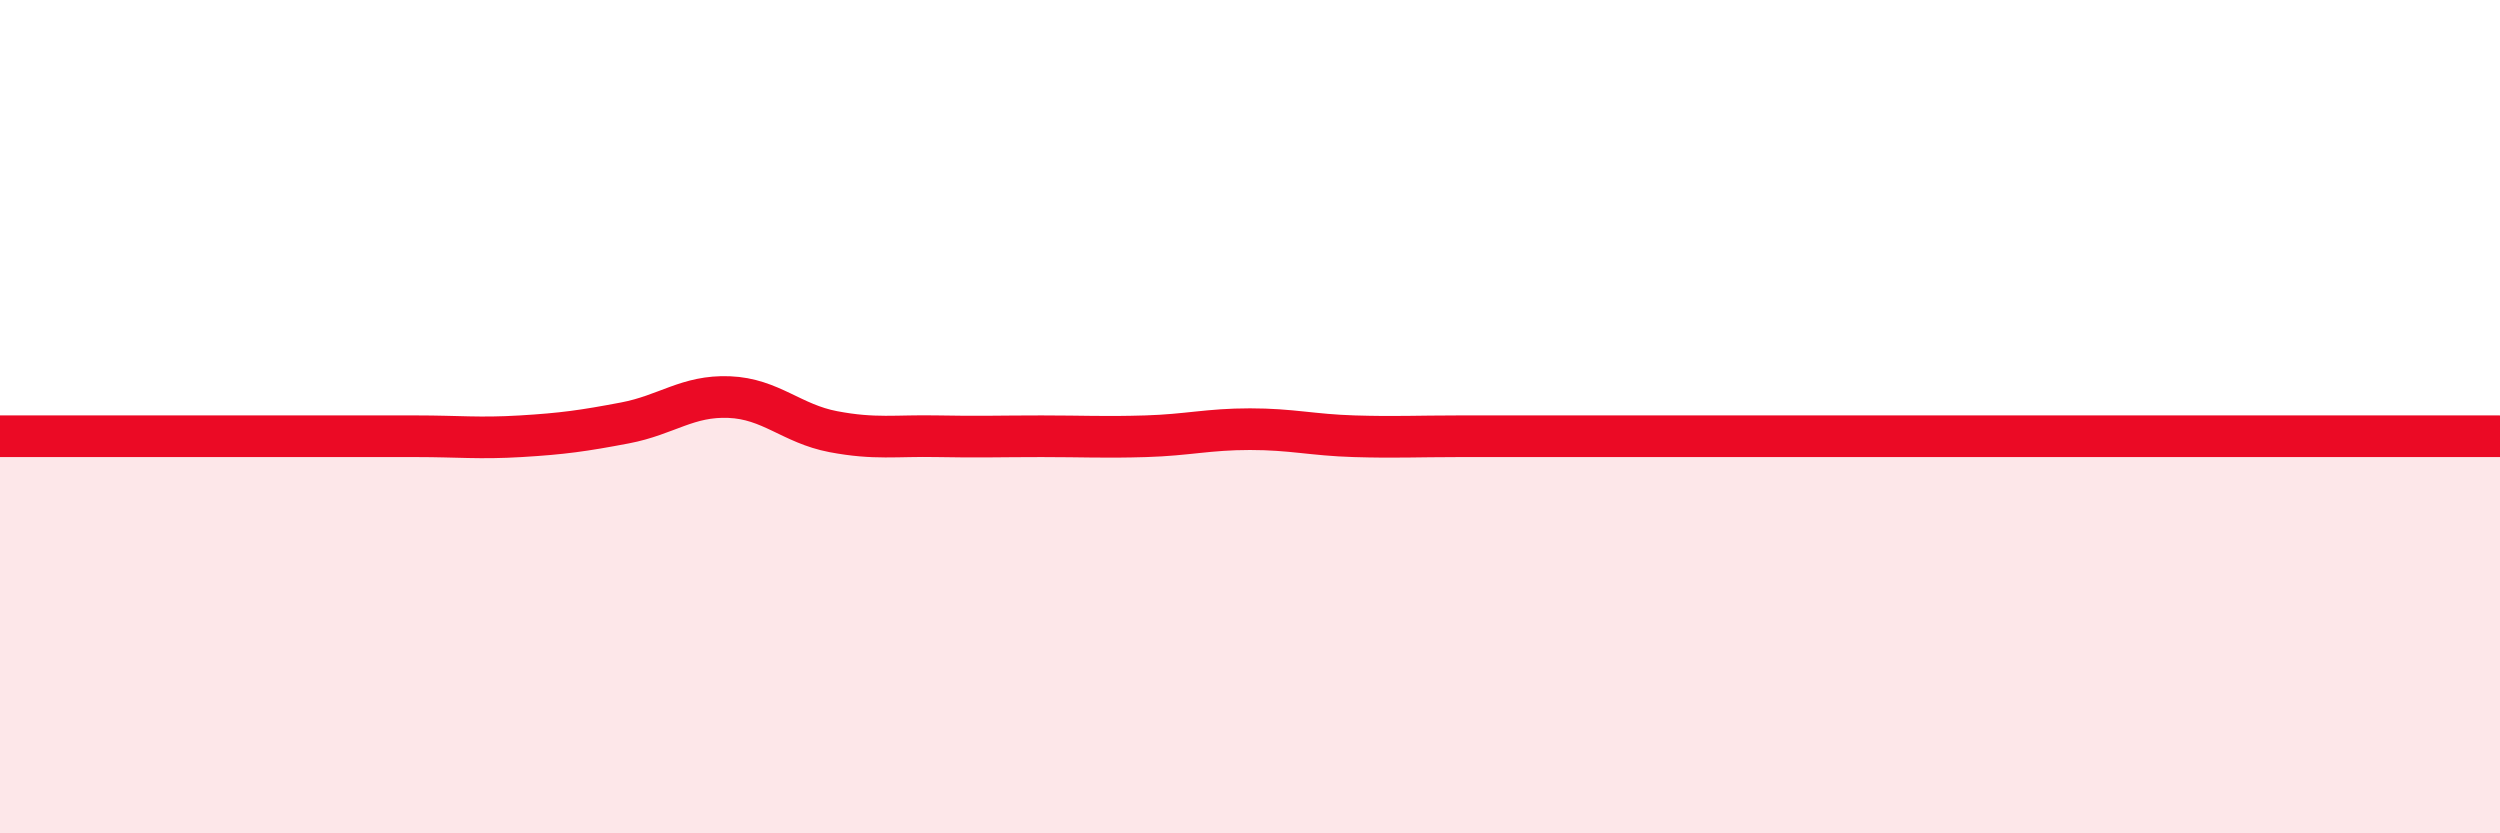
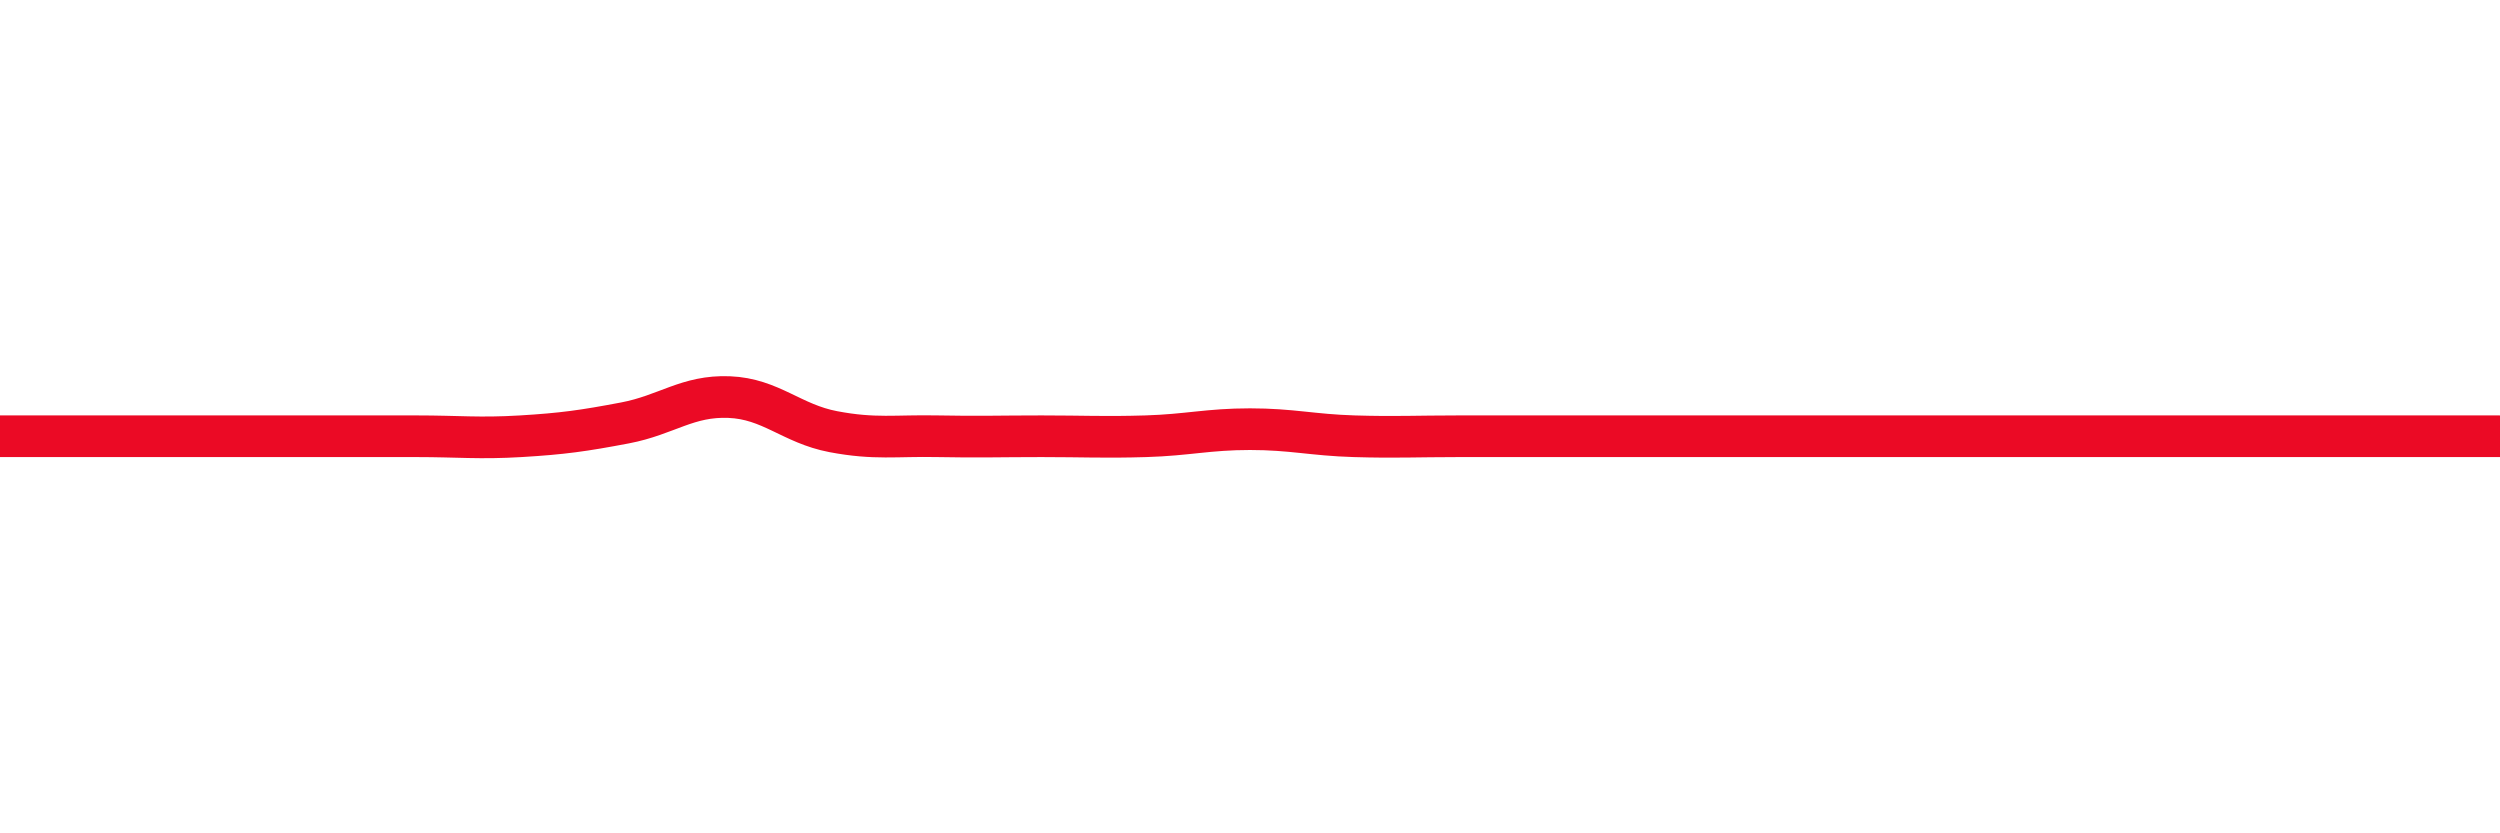
<svg xmlns="http://www.w3.org/2000/svg" width="60" height="20" viewBox="0 0 60 20">
-   <path d="M 0,10.47 C 0.5,10.47 1.5,10.47 2.5,10.47 C 3.5,10.47 4,10.47 5,10.47 C 6,10.47 6.5,10.47 7.5,10.47 C 8.5,10.47 9,10.47 10,10.47 C 11,10.47 11.5,10.53 12.5,10.47 C 13.5,10.41 14,10.34 15,10.15 C 16,9.96 16.5,9.49 17.5,9.53 C 18.5,9.57 19,10.17 20,10.36 C 21,10.55 21.5,10.45 22.5,10.47 C 23.5,10.49 24,10.47 25,10.47 C 26,10.47 26.5,10.5 27.5,10.47 C 28.5,10.44 29,10.3 30,10.3 C 31,10.3 31.5,10.44 32.5,10.47 C 33.5,10.5 34,10.47 35,10.47 C 36,10.47 36.5,10.47 37.5,10.47 C 38.5,10.47 39,10.47 40,10.47 C 41,10.47 41.5,10.47 42.5,10.47 C 43.5,10.47 44,10.47 45,10.47 C 46,10.47 46.5,10.47 47.5,10.47 C 48.5,10.47 49,10.47 50,10.47 C 51,10.47 51.5,10.47 52.5,10.47 C 53.5,10.47 53.5,10.47 55,10.47 C 56.5,10.47 59,10.47 60,10.47L60 20L0 20Z" fill="#EB0A25" opacity="0.1" stroke-linecap="round" stroke-linejoin="round" />
  <path d="M 0,10.47 C 0.5,10.47 1.5,10.47 2.5,10.47 C 3.5,10.47 4,10.47 5,10.47 C 6,10.47 6.5,10.47 7.5,10.47 C 8.5,10.47 9,10.47 10,10.47 C 11,10.47 11.5,10.53 12.5,10.47 C 13.5,10.41 14,10.34 15,10.15 C 16,9.96 16.5,9.49 17.5,9.53 C 18.5,9.57 19,10.17 20,10.36 C 21,10.55 21.5,10.45 22.5,10.47 C 23.5,10.49 24,10.47 25,10.47 C 26,10.47 26.5,10.5 27.5,10.47 C 28.5,10.44 29,10.3 30,10.3 C 31,10.3 31.5,10.44 32.5,10.47 C 33.5,10.5 34,10.47 35,10.47 C 36,10.47 36.5,10.47 37.5,10.47 C 38.5,10.47 39,10.47 40,10.47 C 41,10.47 41.5,10.47 42.5,10.47 C 43.5,10.47 44,10.47 45,10.47 C 46,10.47 46.5,10.47 47.5,10.47 C 48.5,10.47 49,10.47 50,10.47 C 51,10.47 51.5,10.47 52.5,10.47 C 53.5,10.47 53.5,10.47 55,10.47 C 56.5,10.47 59,10.47 60,10.47" stroke="#EB0A25" stroke-width="1" fill="none" stroke-linecap="round" stroke-linejoin="round" />
</svg>